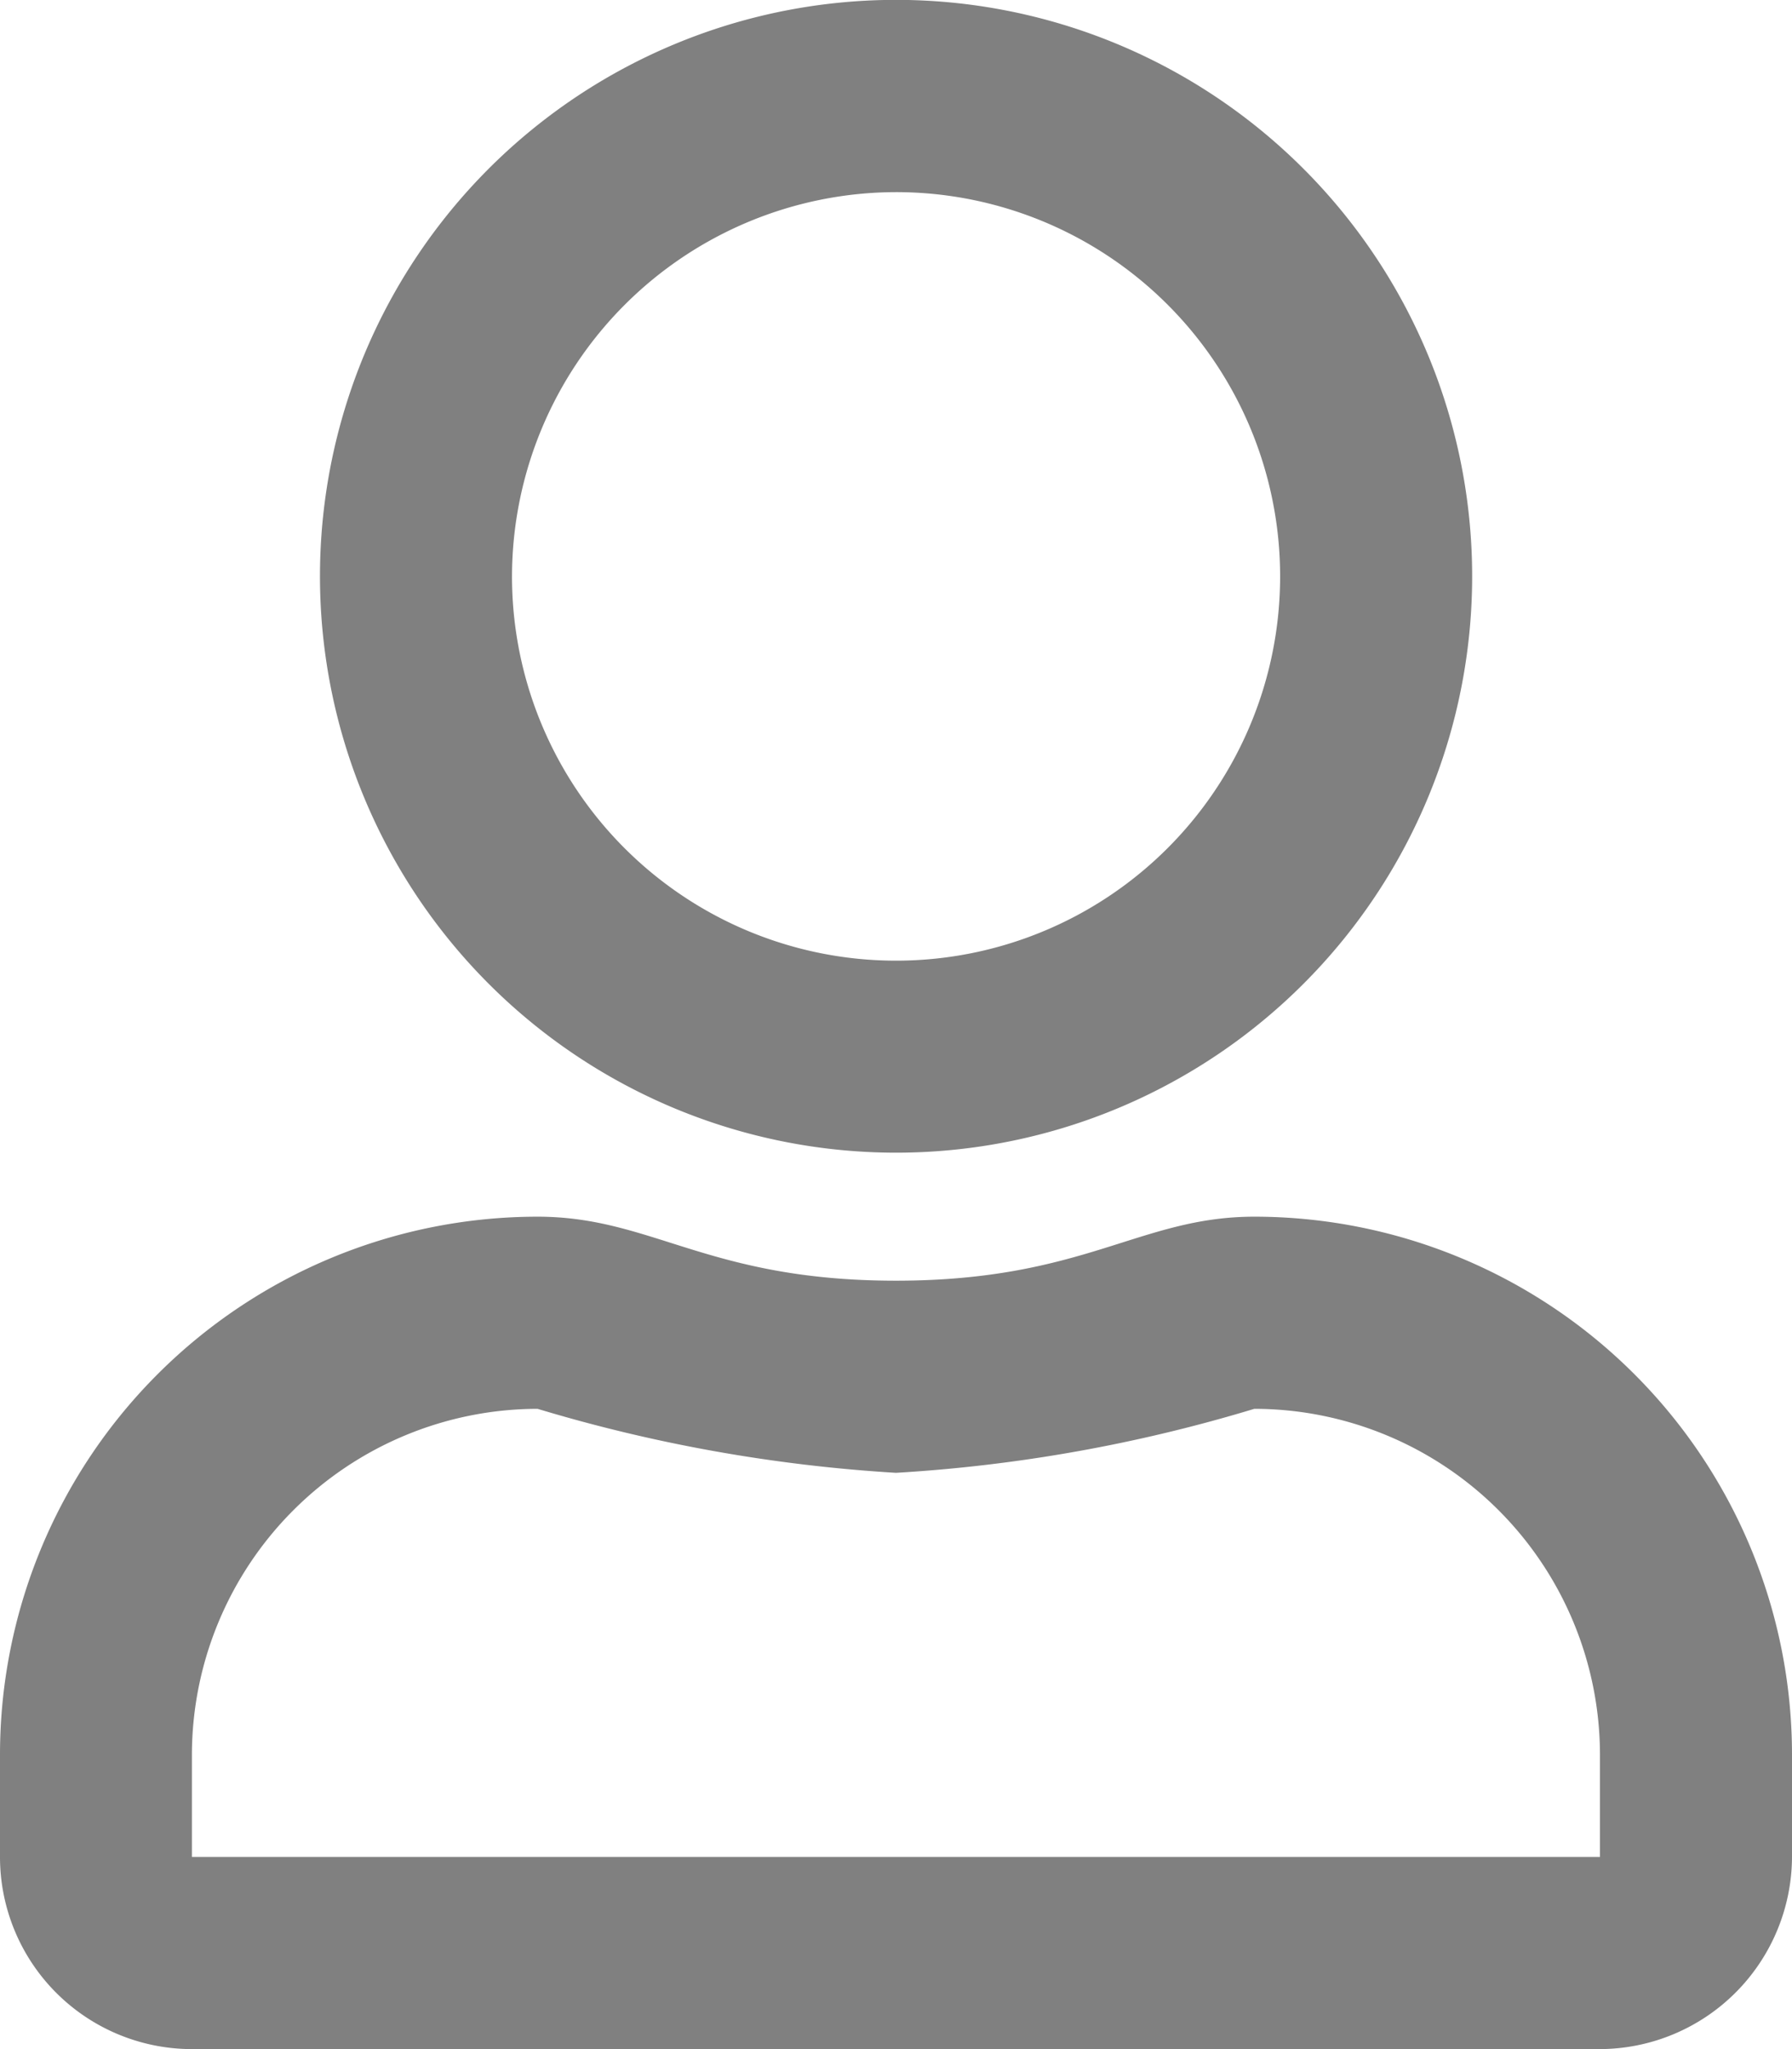
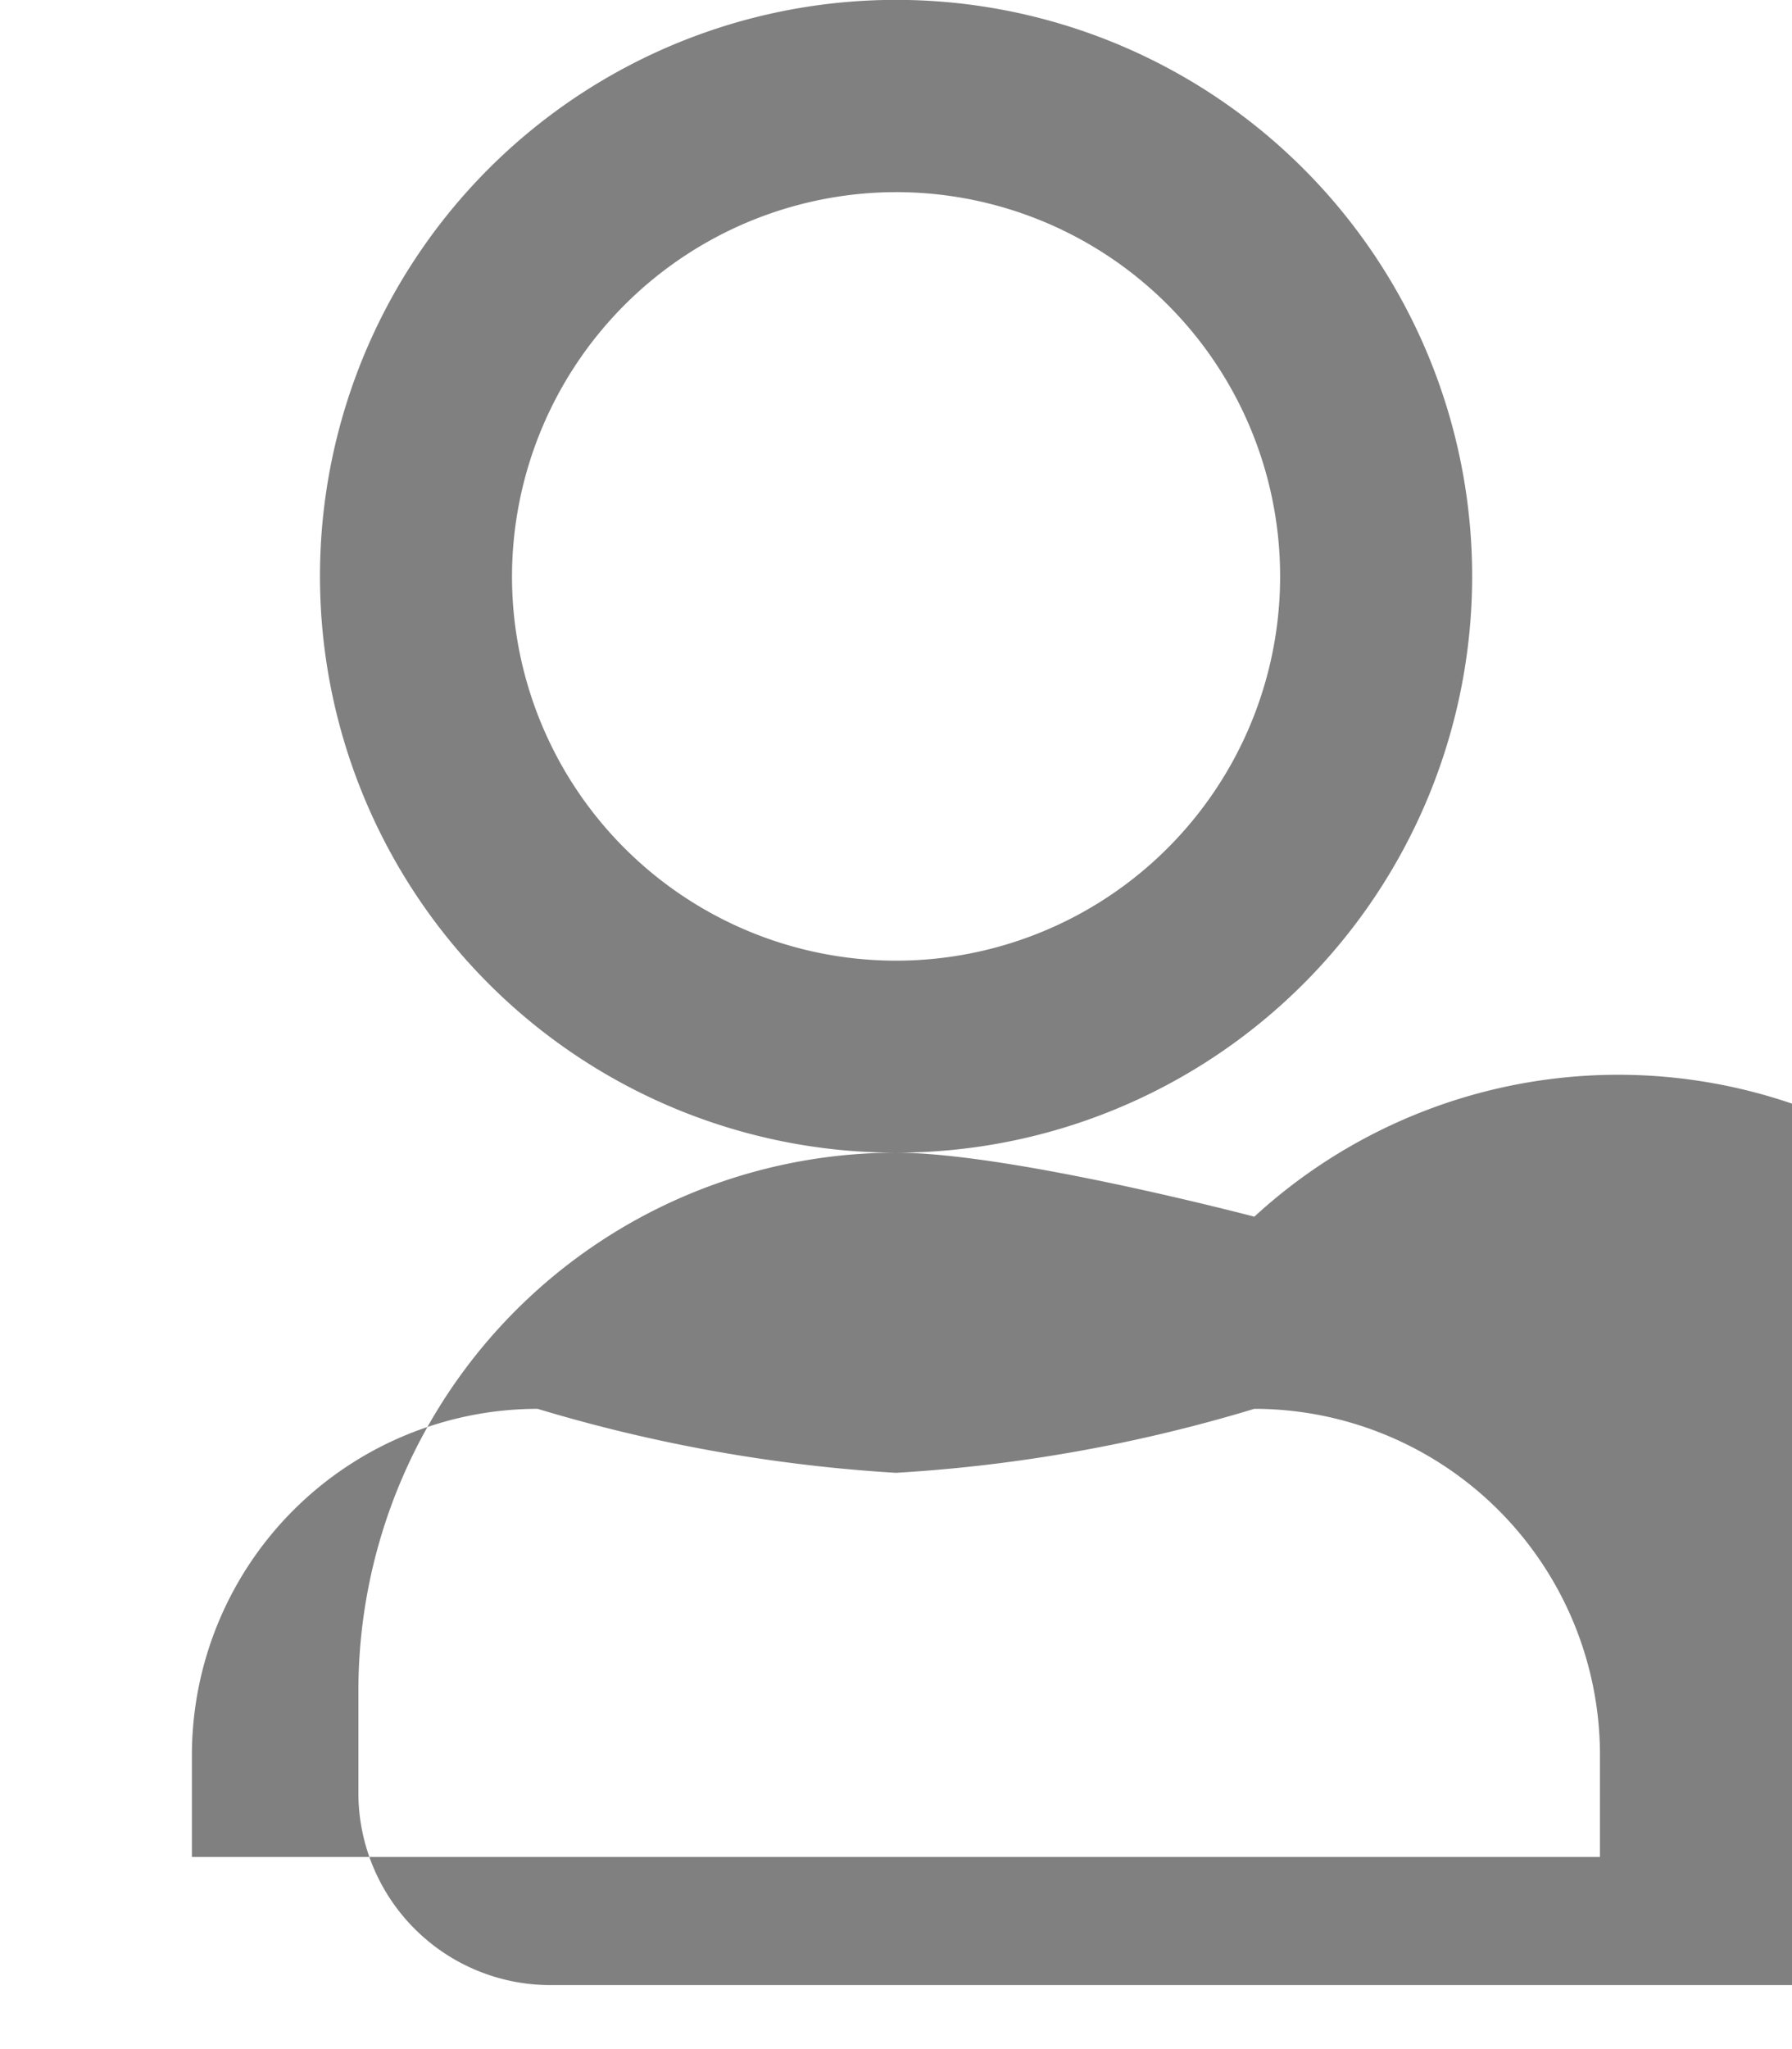
<svg xmlns="http://www.w3.org/2000/svg" width="14.875" height="17" viewBox="0 0 14.875 17">
-   <path id="Tracciato_85" data-name="Tracciato 85" d="M2715.858,97.761c-.953,0-1.411.531-2.975.531s-2.019-.531-2.975-.531a4.464,4.464,0,0,0-4.462,4.462v.85a1.594,1.594,0,0,0,1.593,1.594h11.688a1.6,1.6,0,0,0,1.594-1.594v-.85A4.464,4.464,0,0,0,2715.858,97.761Zm2.869,5.312h-11.688v-.85a2.874,2.874,0,0,1,2.869-2.868,13.014,13.014,0,0,0,2.975.531,12.869,12.869,0,0,0,2.975-.531,2.873,2.873,0,0,1,2.869,2.868Zm-5.844-5.843a4.782,4.782,0,1,0-4.781-4.782A4.783,4.783,0,0,0,2712.883,97.23Zm0-7.969a3.188,3.188,0,1,1-3.187,3.187A3.193,3.193,0,0,1,2712.883,89.261Z" transform="translate(-2705.446 -87.667)" fill="gray" />
+   <path id="Tracciato_85" data-name="Tracciato 85" d="M2715.858,97.761s-2.019-.531-2.975-.531a4.464,4.464,0,0,0-4.462,4.462v.85a1.594,1.594,0,0,0,1.593,1.594h11.688a1.6,1.6,0,0,0,1.594-1.594v-.85A4.464,4.464,0,0,0,2715.858,97.761Zm2.869,5.312h-11.688v-.85a2.874,2.874,0,0,1,2.869-2.868,13.014,13.014,0,0,0,2.975.531,12.869,12.869,0,0,0,2.975-.531,2.873,2.873,0,0,1,2.869,2.868Zm-5.844-5.843a4.782,4.782,0,1,0-4.781-4.782A4.783,4.783,0,0,0,2712.883,97.23Zm0-7.969a3.188,3.188,0,1,1-3.187,3.187A3.193,3.193,0,0,1,2712.883,89.261Z" transform="translate(-2705.446 -87.667)" fill="gray" />
</svg>